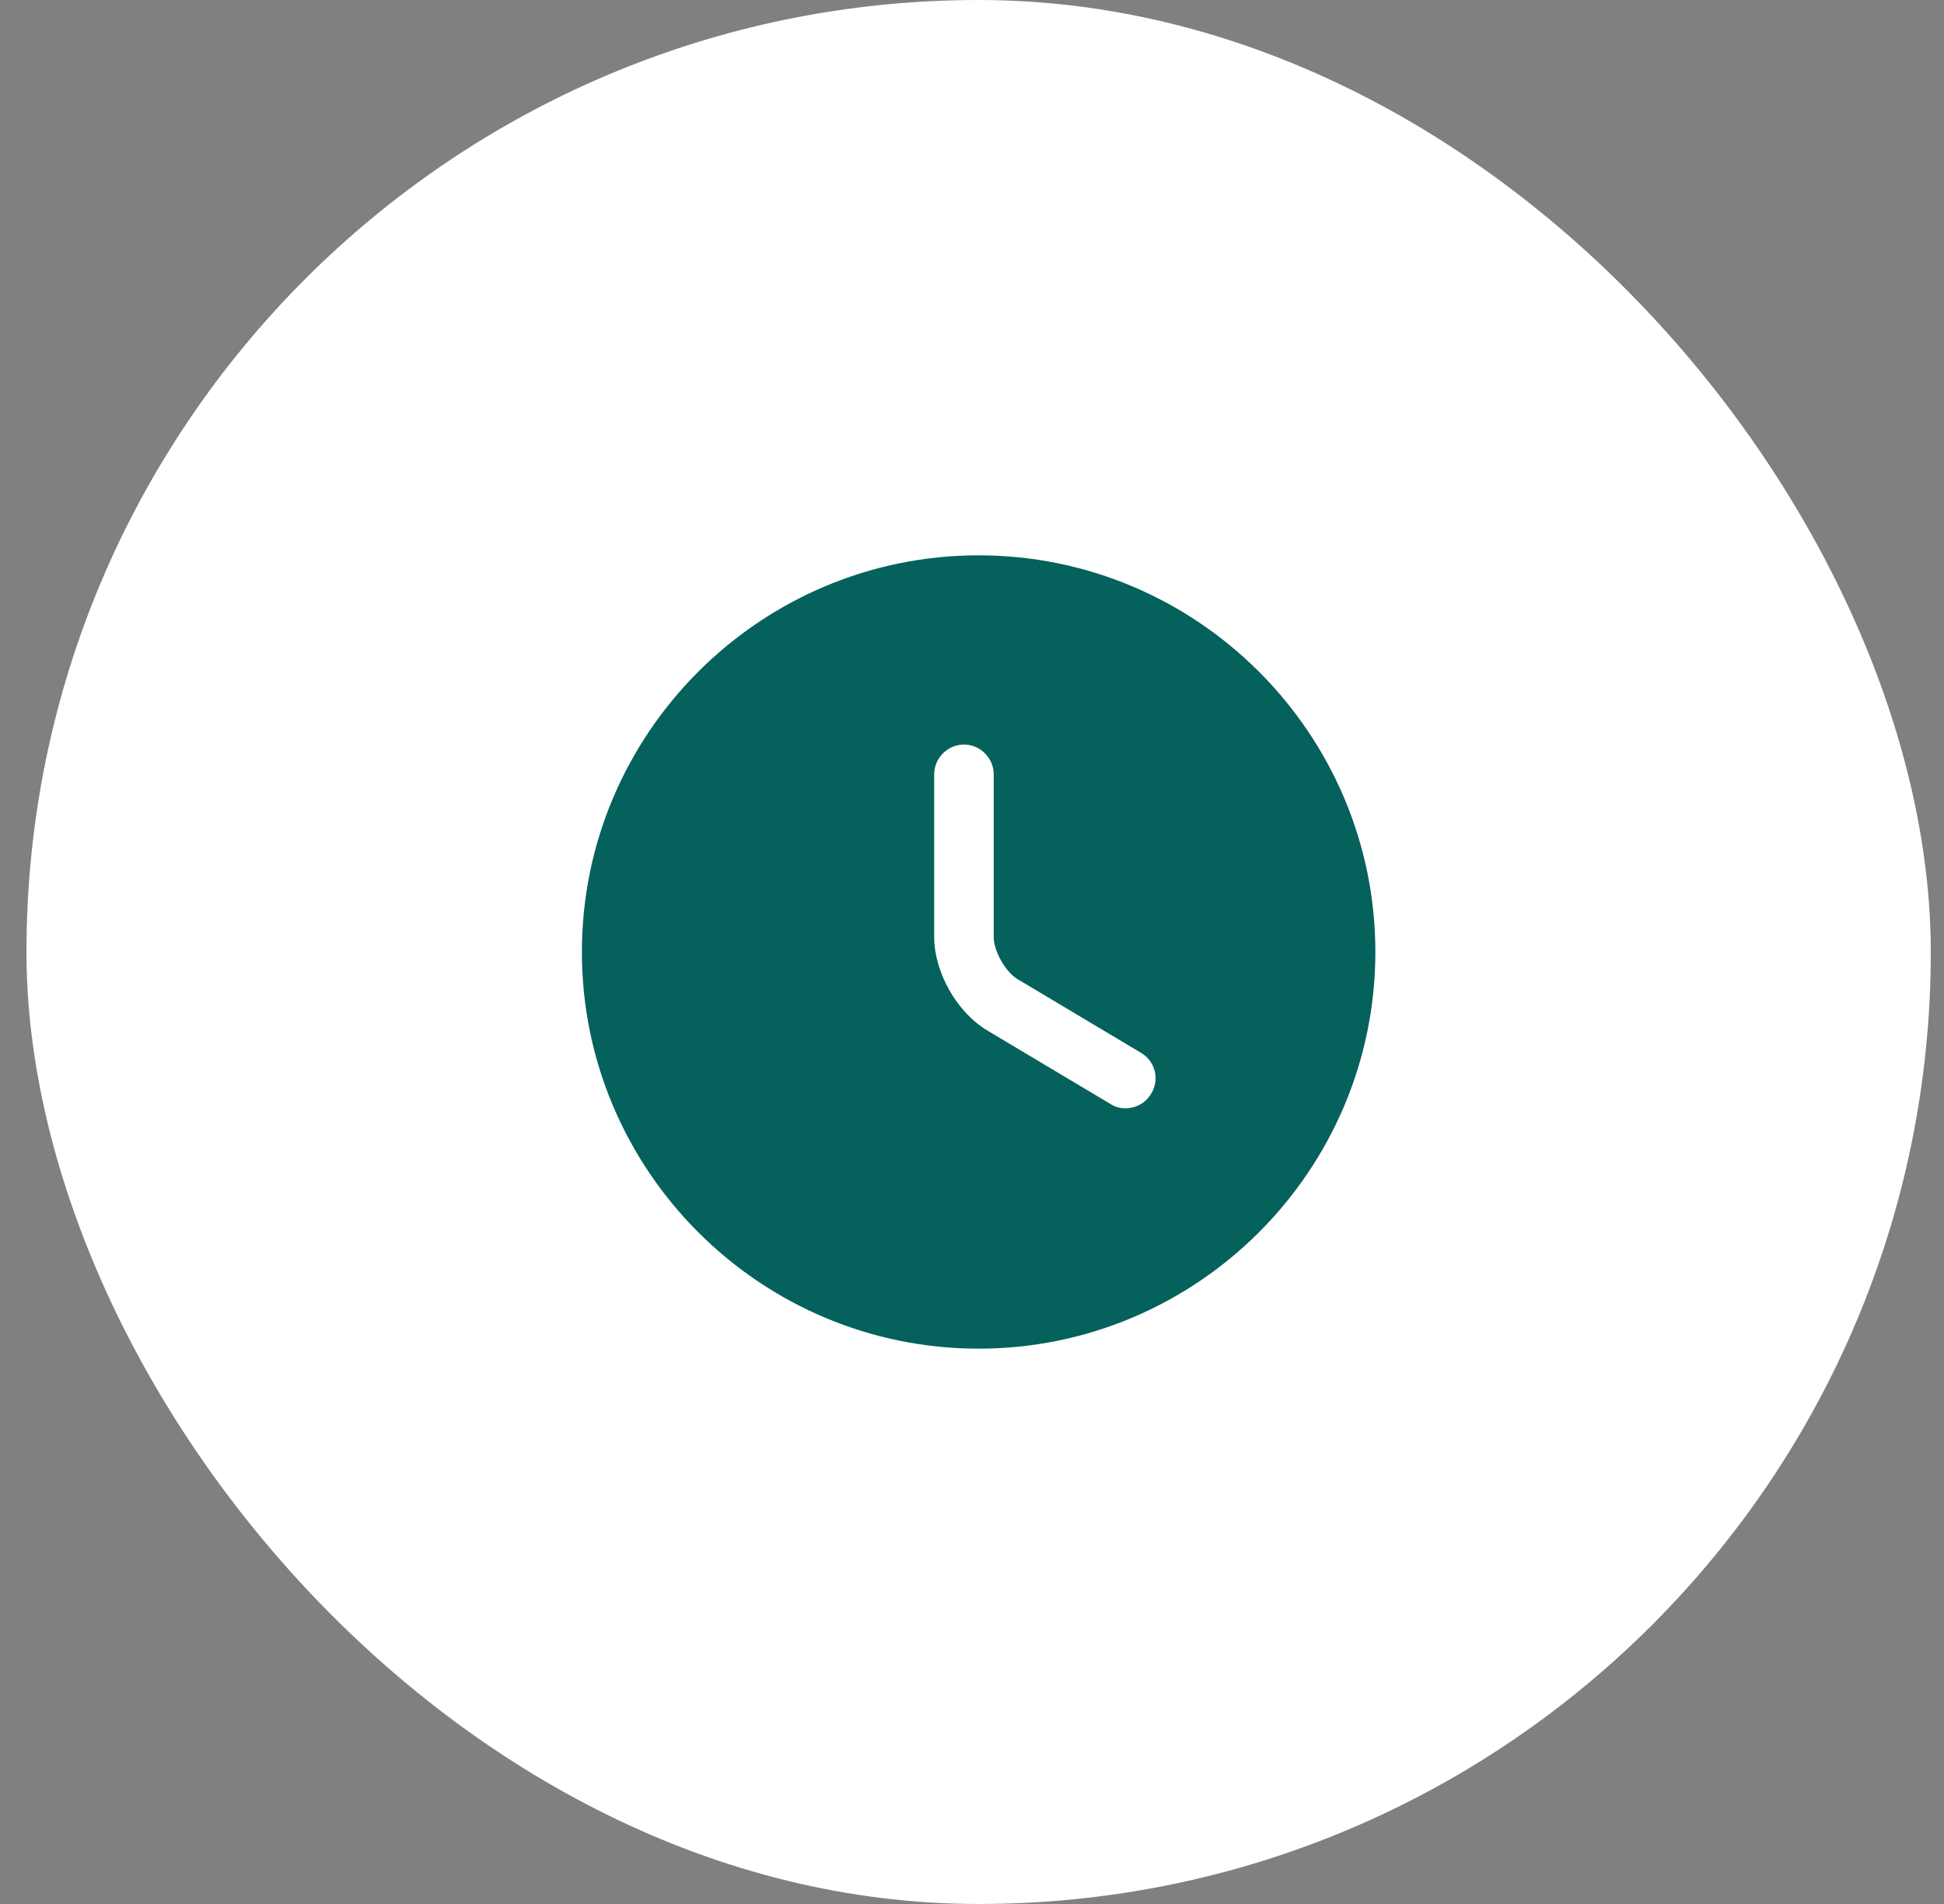
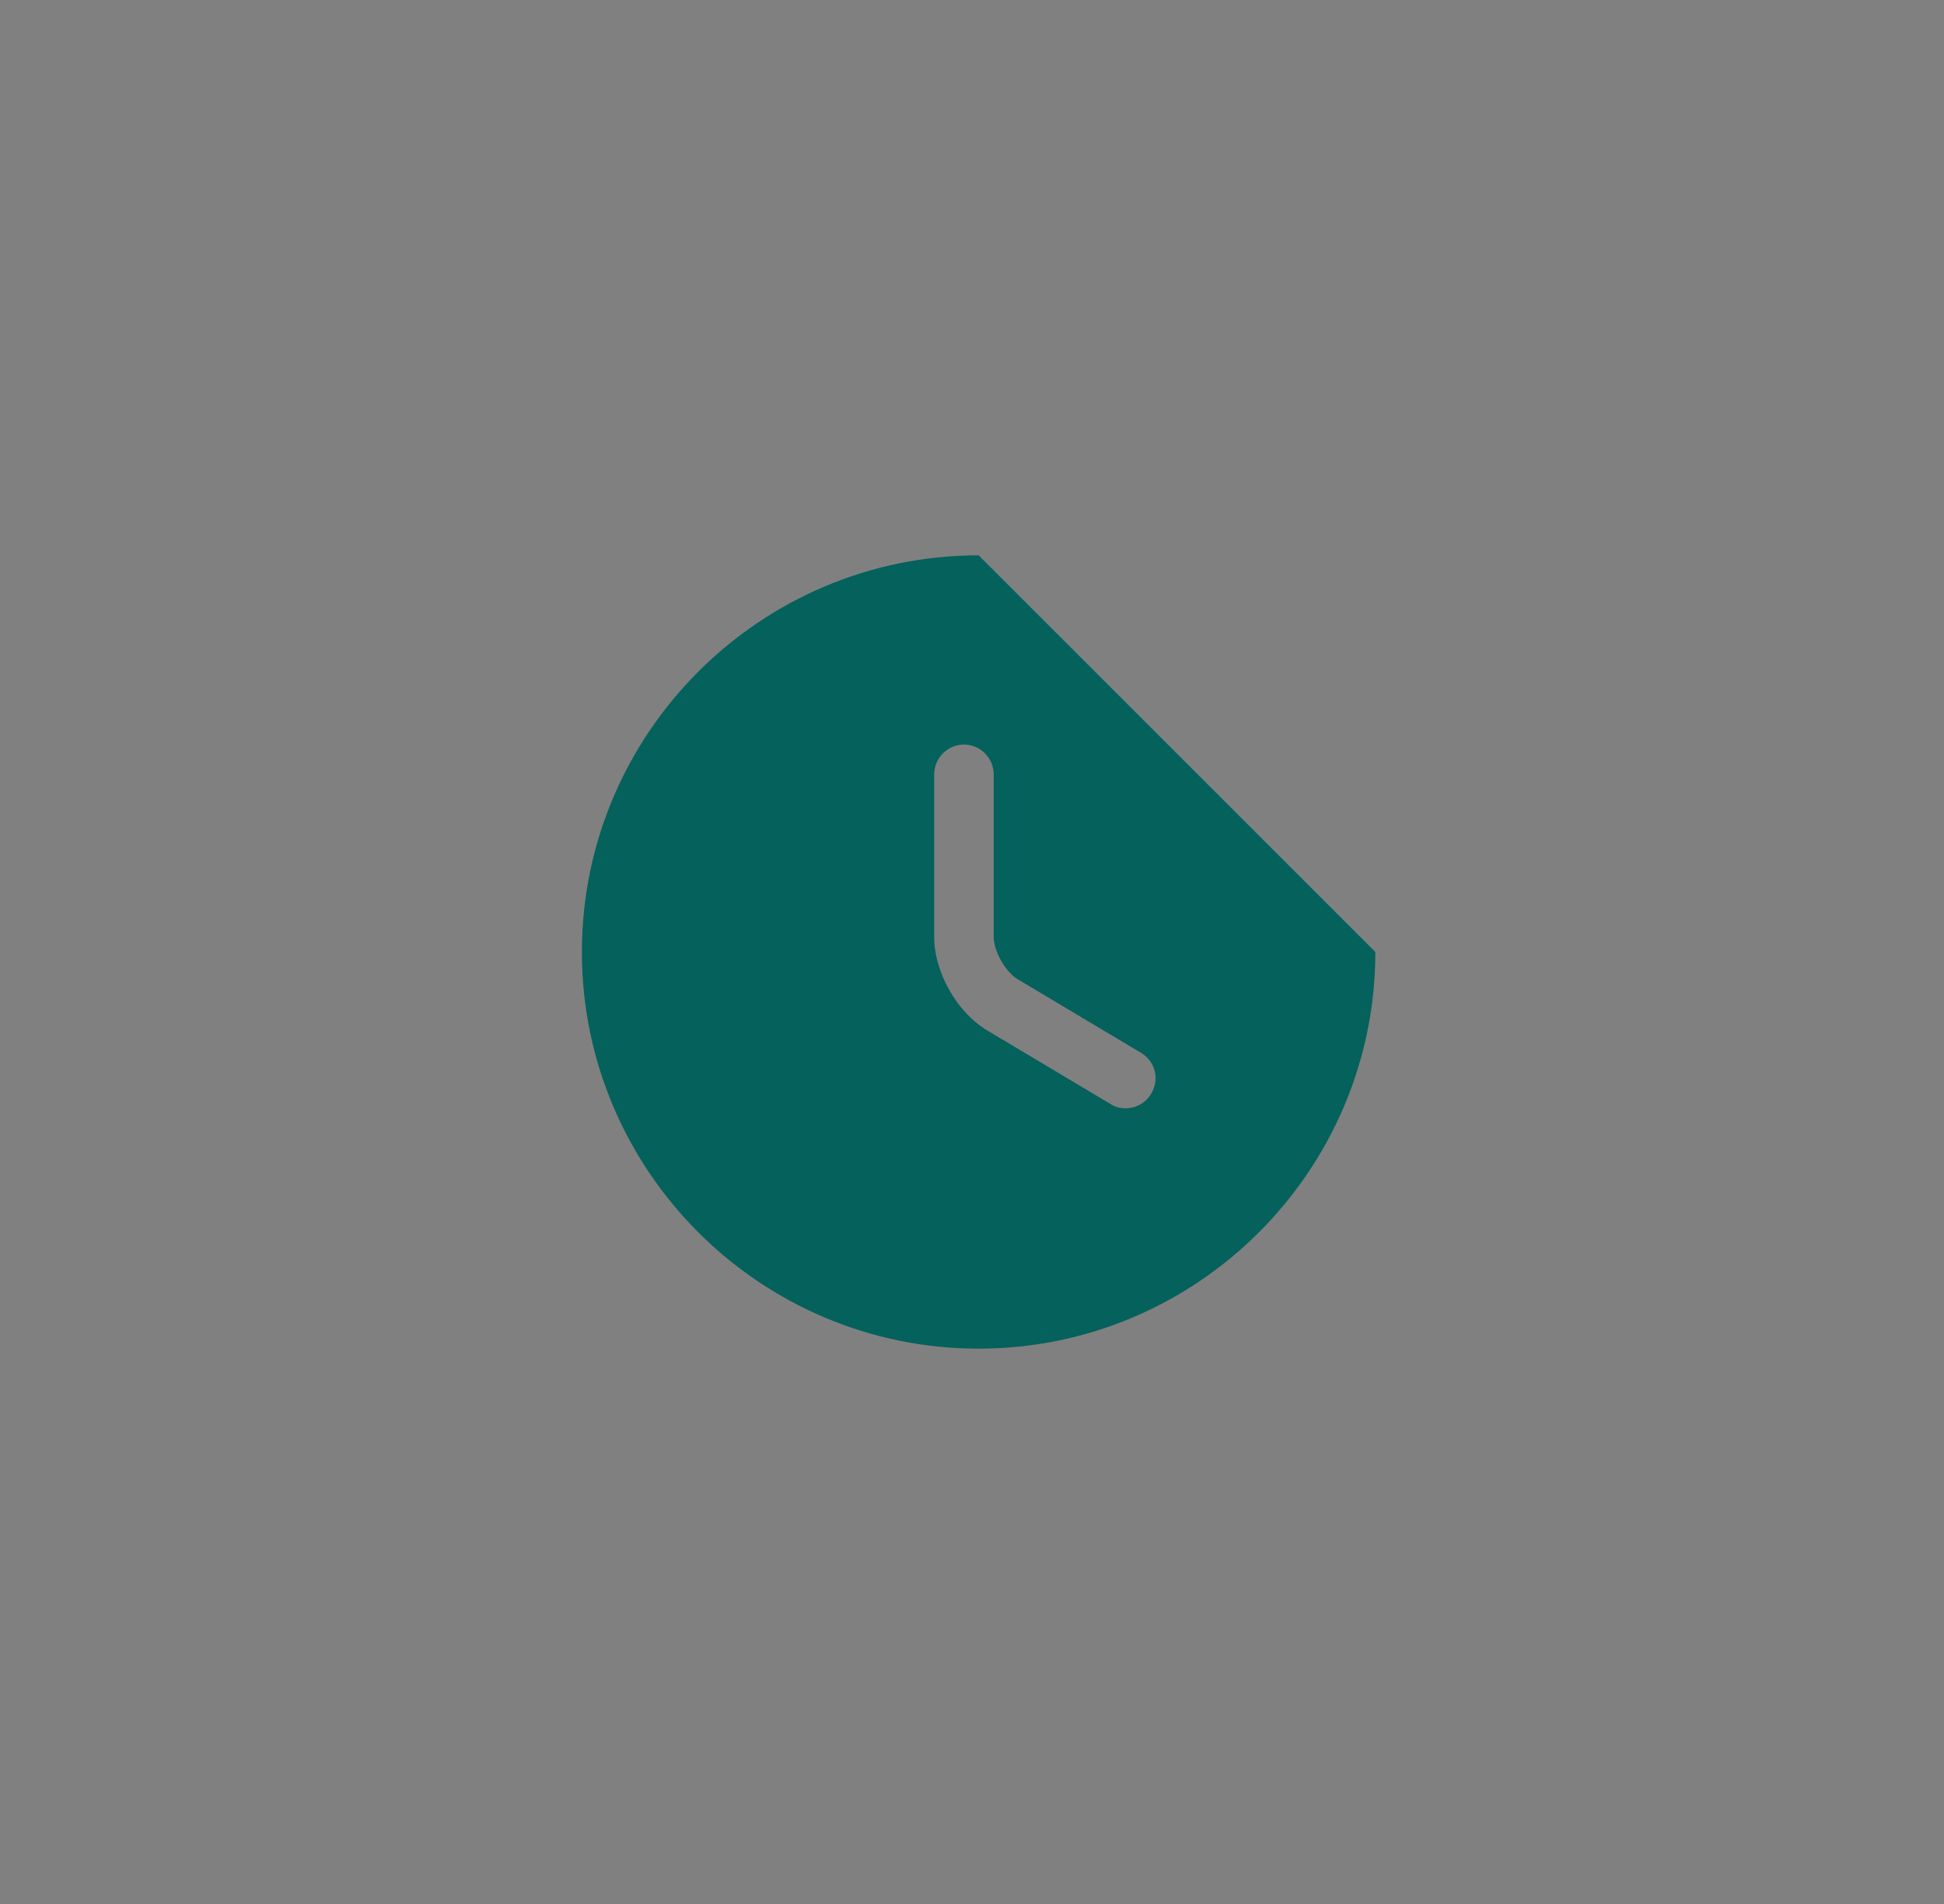
<svg xmlns="http://www.w3.org/2000/svg" fill="none" height="48" viewBox="0 0 49 48" width="49">
  <rect x="0" y="0" width="49" height="48" fill="#808080" stroke="none" />
-   <rect fill="white" height="48" rx="24" width="48" x="0.667" />
-   <path d="M24.667 14C19.157 14 14.667 18.49 14.667 24C14.667 29.51 19.157 34 24.667 34C30.177 34 34.667 29.51 34.667 24C34.667 18.49 30.177 14 24.667 14ZM29.017 27.57C28.877 27.81 28.627 27.94 28.367 27.94C28.237 27.94 28.107 27.91 27.987 27.83L24.887 25.98C24.117 25.52 23.547 24.51 23.547 23.62V19.52C23.547 19.11 23.887 18.77 24.297 18.77C24.707 18.77 25.047 19.11 25.047 19.52V23.62C25.047 23.98 25.347 24.51 25.657 24.69L28.757 26.54C29.117 26.75 29.237 27.21 29.017 27.57Z" fill="#04615C" />
+   <path d="M24.667 14C19.157 14 14.667 18.49 14.667 24C14.667 29.51 19.157 34 24.667 34C30.177 34 34.667 29.51 34.667 24ZM29.017 27.57C28.877 27.81 28.627 27.94 28.367 27.94C28.237 27.94 28.107 27.91 27.987 27.83L24.887 25.98C24.117 25.52 23.547 24.51 23.547 23.62V19.52C23.547 19.11 23.887 18.77 24.297 18.77C24.707 18.77 25.047 19.11 25.047 19.52V23.62C25.047 23.98 25.347 24.51 25.657 24.69L28.757 26.54C29.117 26.75 29.237 27.21 29.017 27.57Z" fill="#04615C" />
</svg>